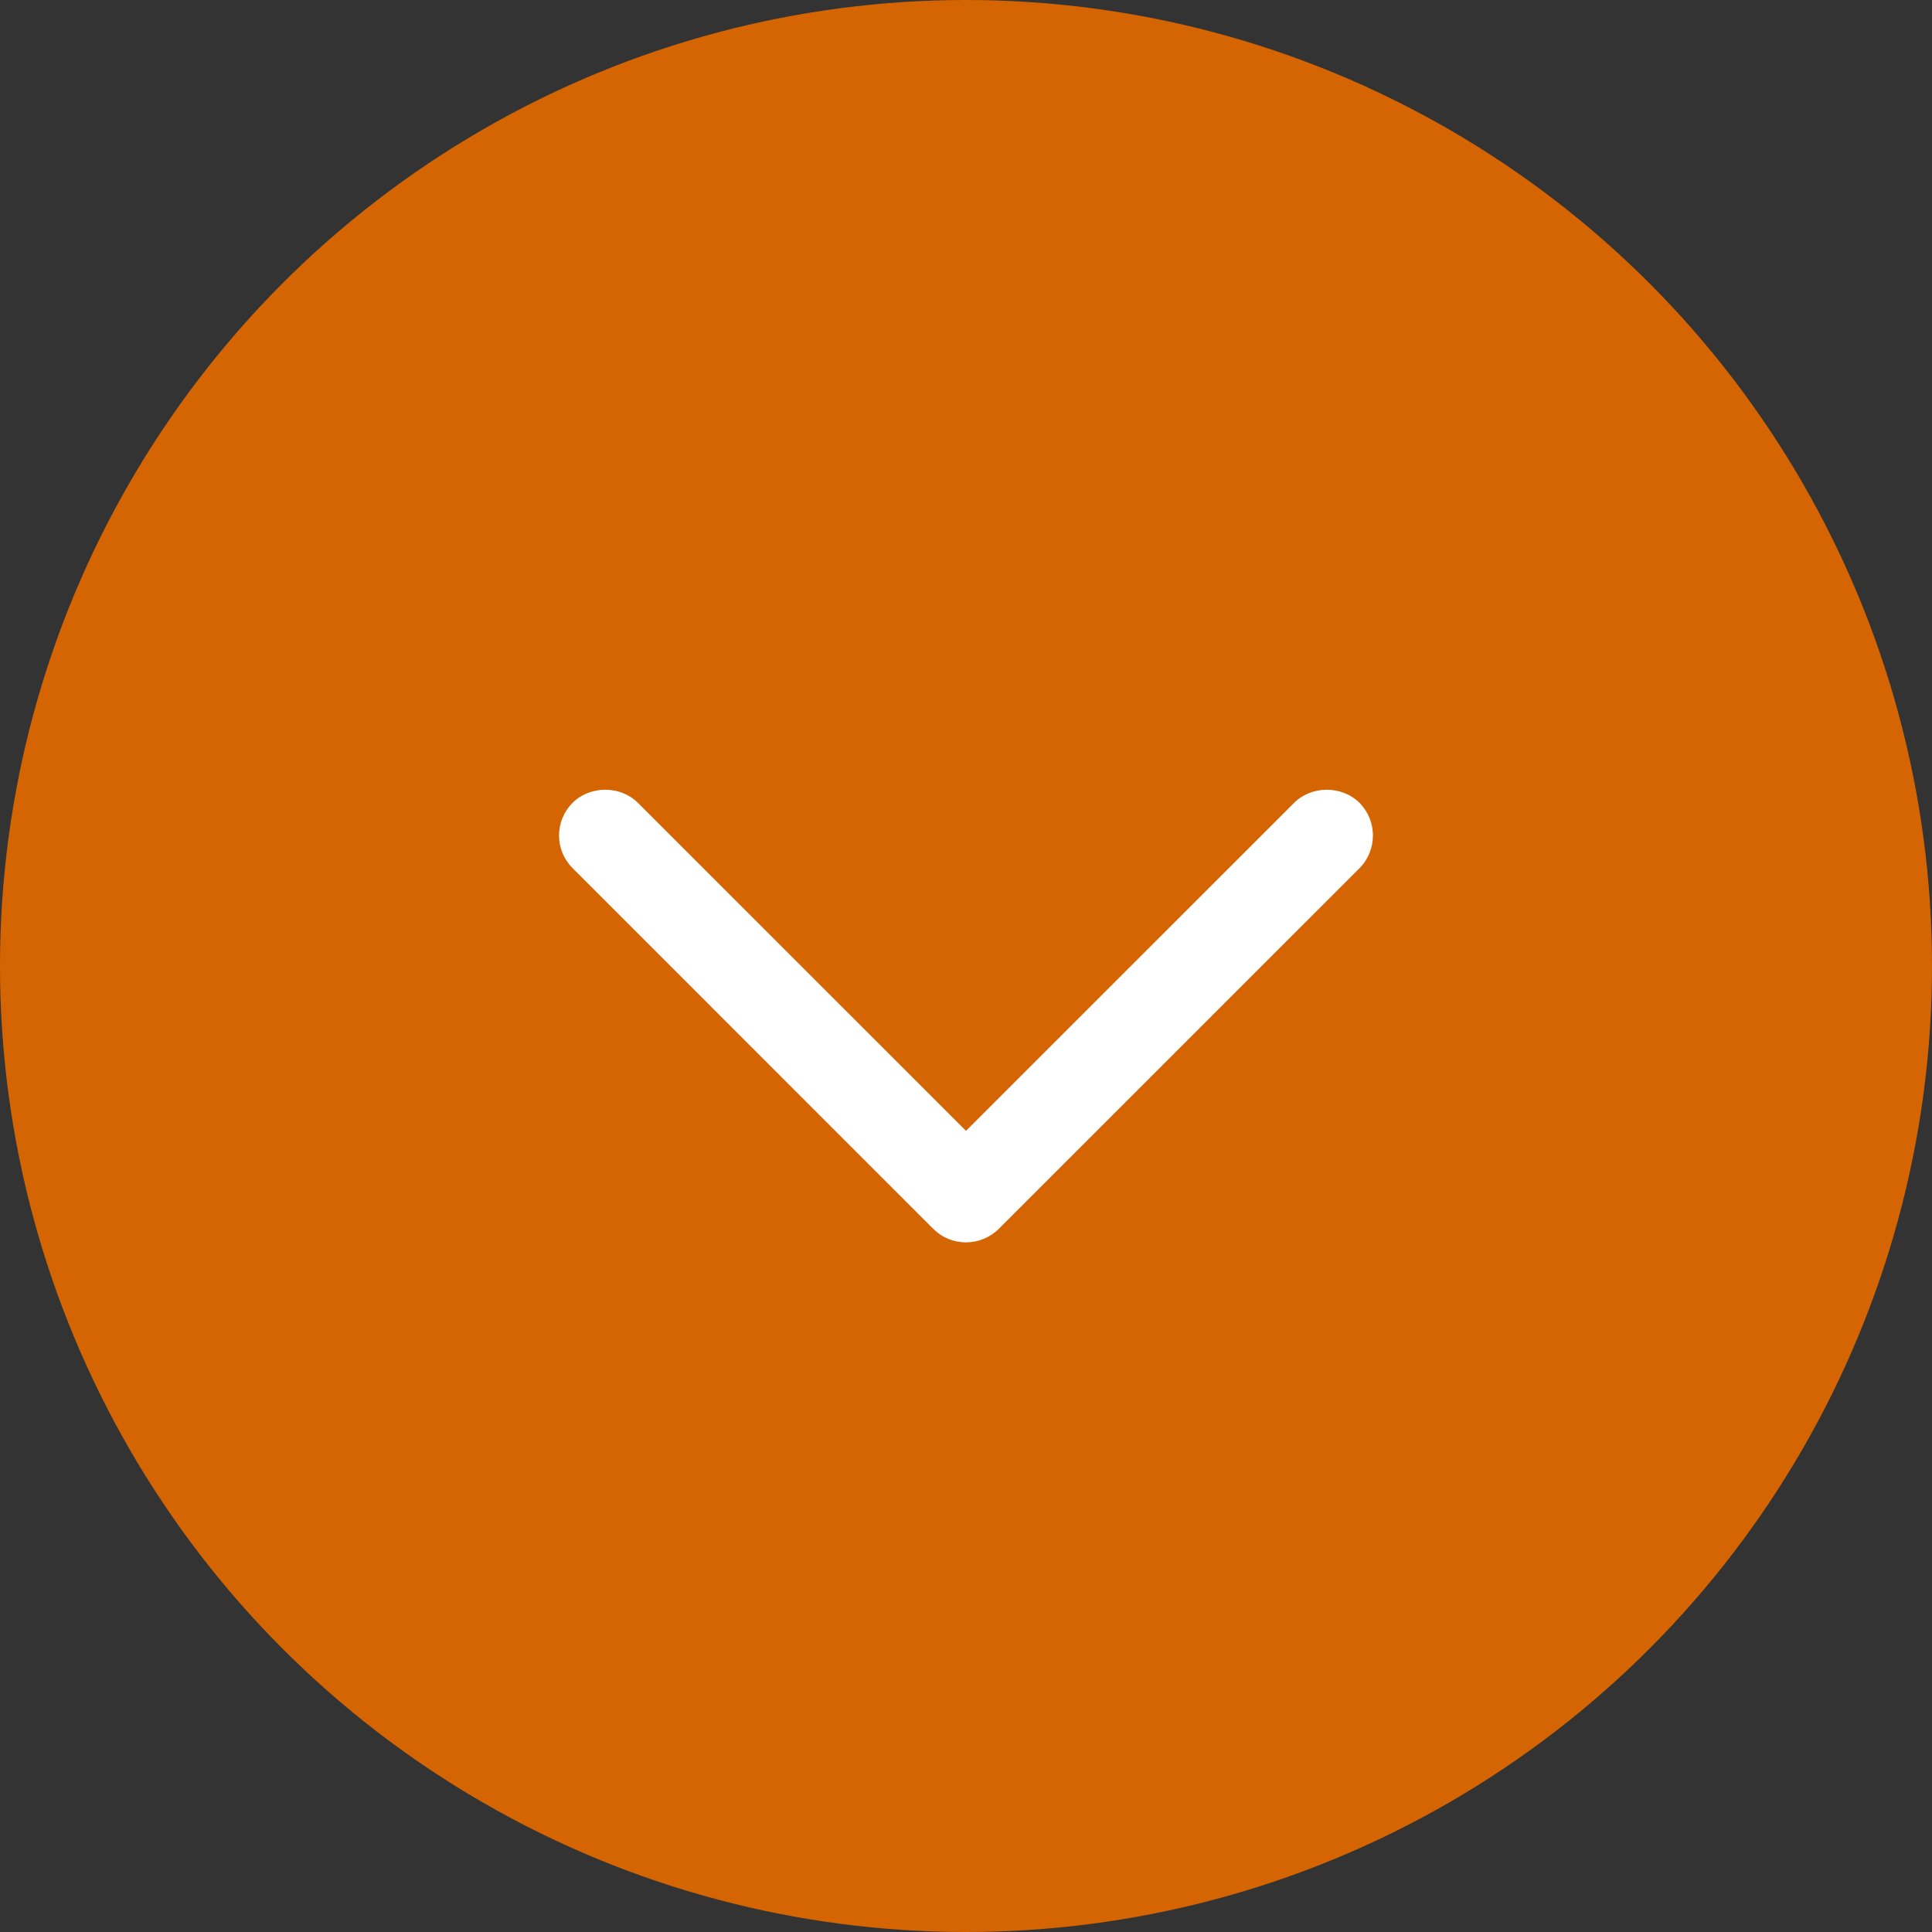
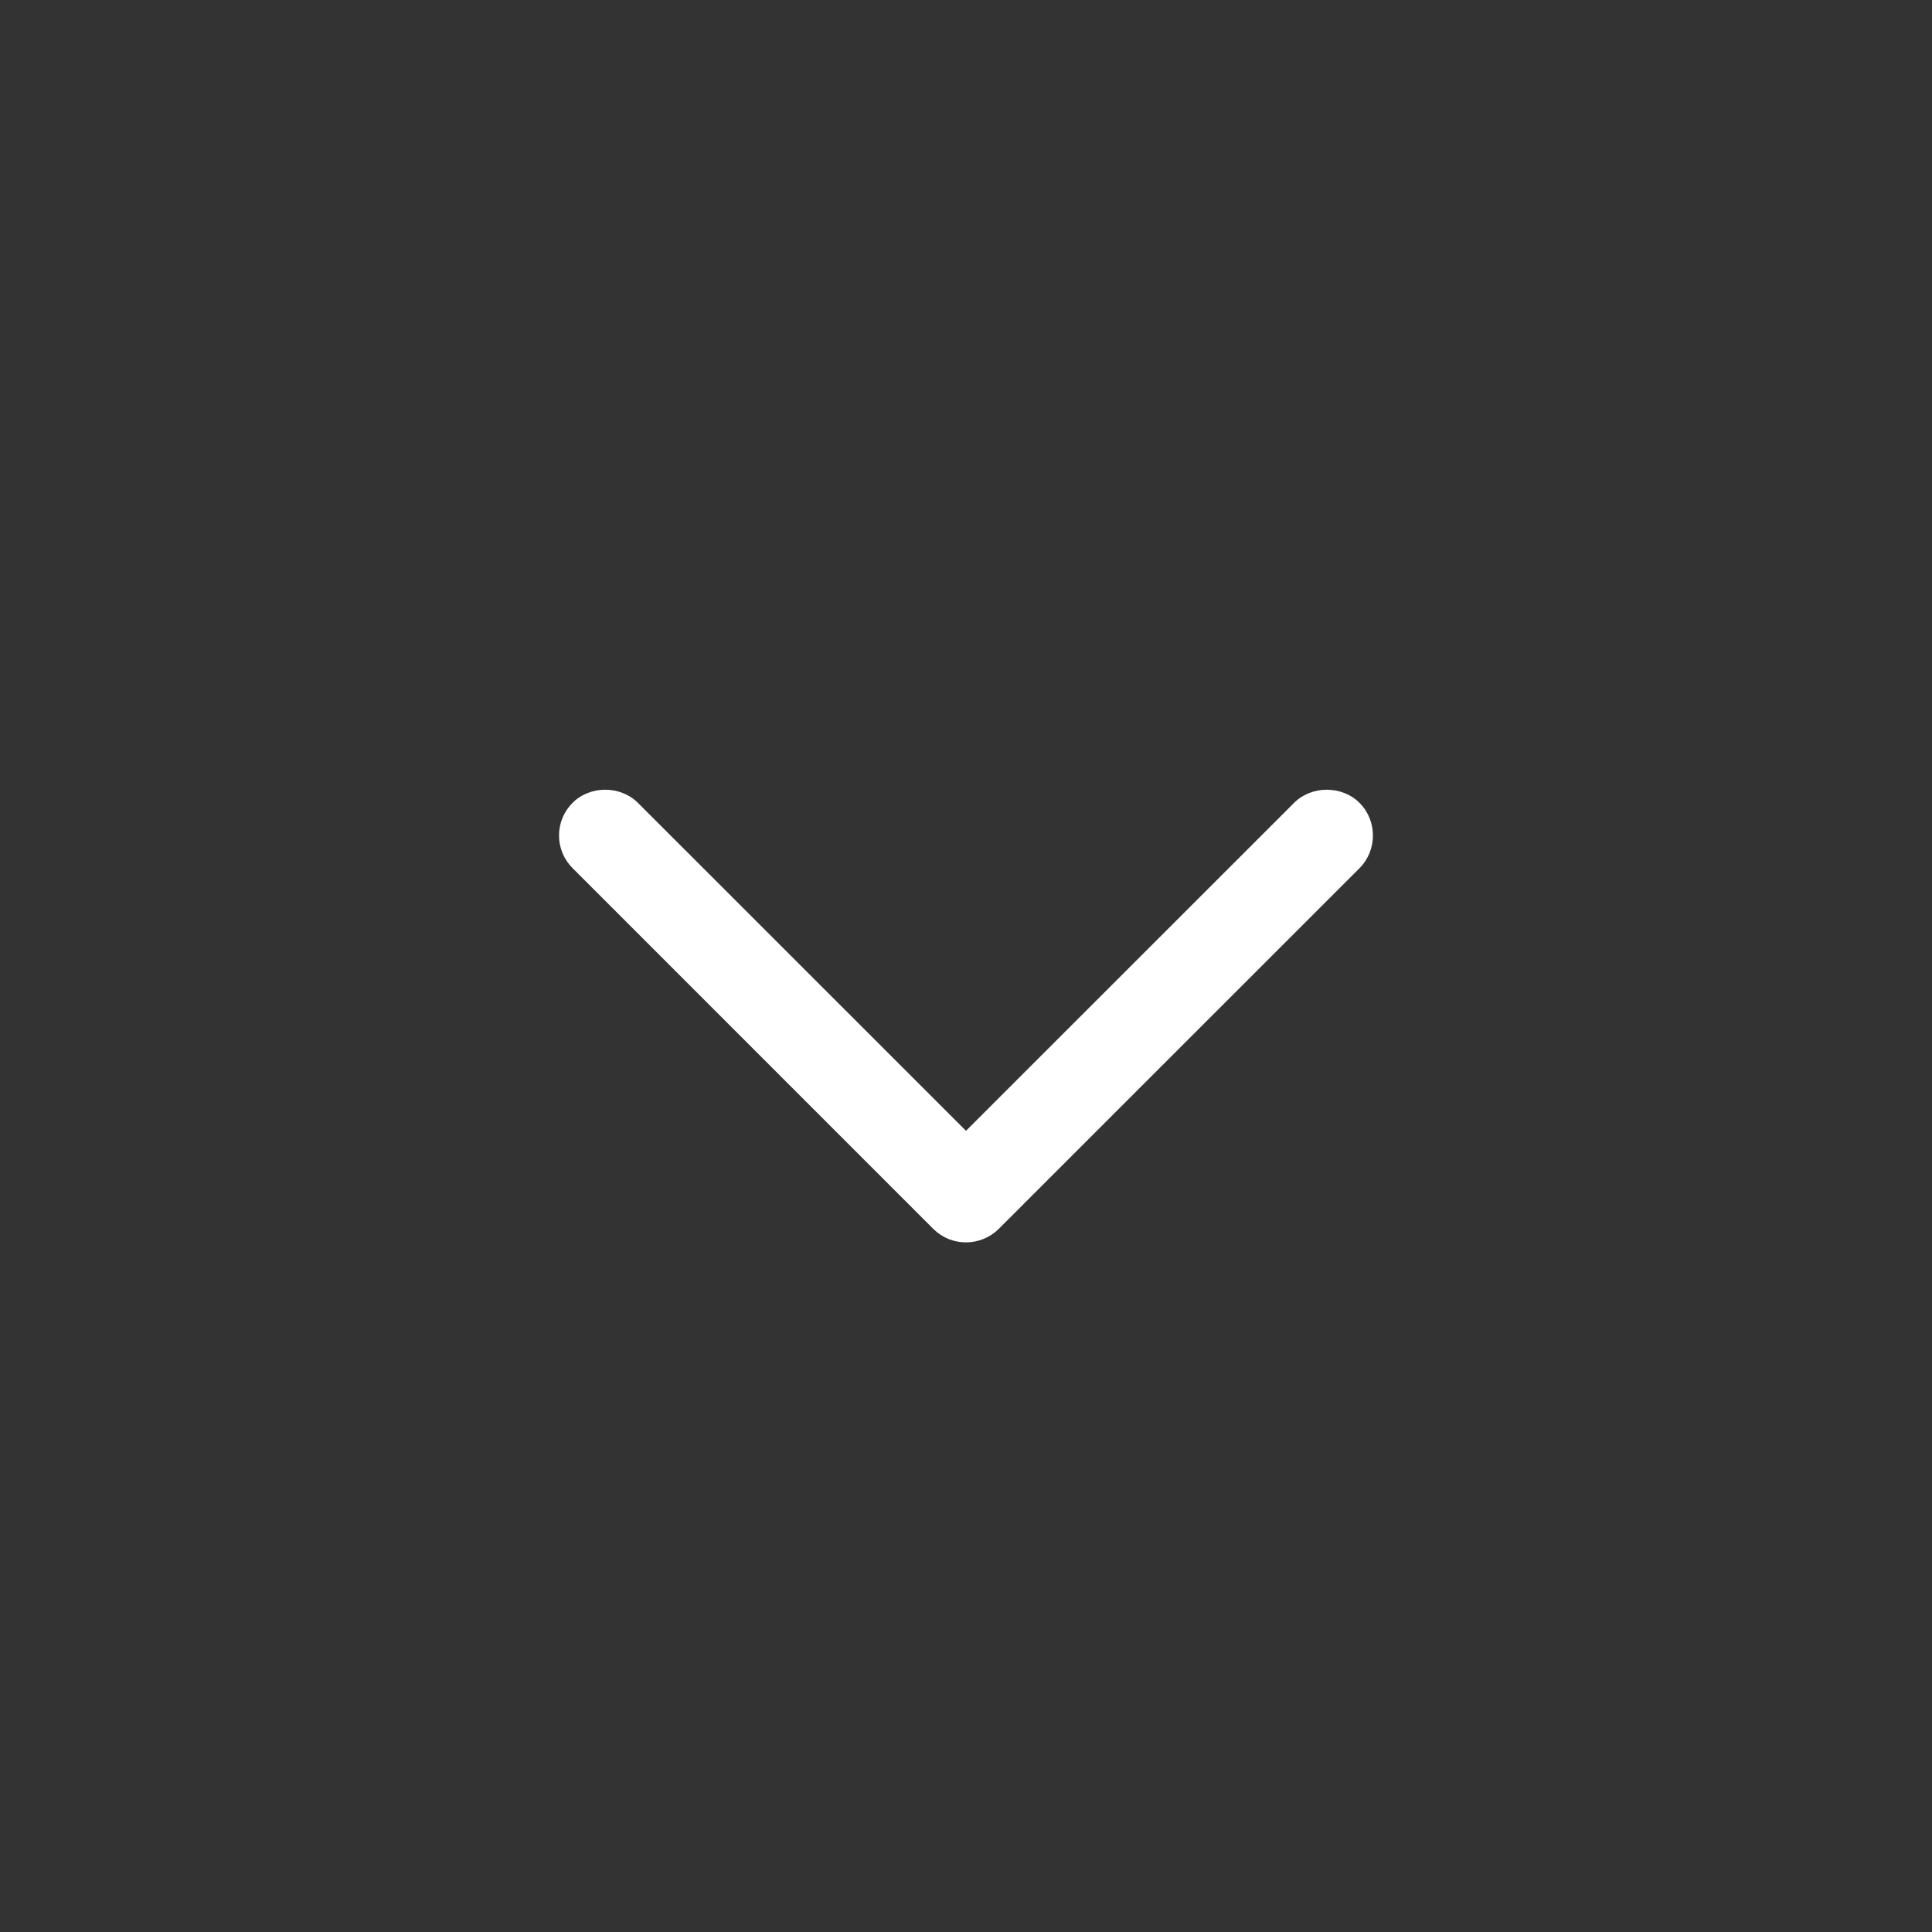
<svg xmlns="http://www.w3.org/2000/svg" version="1.1" id="Calque_1" x="0px" y="0px" width="54px" height="54px" viewBox="-5 -5 54 54" enable-background="new -5 -5 54 54" xml:space="preserve">
  <rect x="-5" y="-5" width="54" height="54" fill="#333333" stroke="none" />
  <g>
-     <circle fill="#D56503" cx="22" cy="22" r="27" />
    <path fill="#FFFFFF" d="M32.998,17.439c-0.488-0.487-1.339-0.488-1.827,0L22,26.607l-9.17-9.167   c-0.488-0.489-1.34-0.489-1.826-0.001c-0.244,0.244-0.379,0.569-0.379,0.914c0,0.344,0.135,0.668,0.379,0.912L21.088,29.35   c0.244,0.242,0.568,0.375,0.912,0.375c0.341,0,0.674-0.137,0.915-0.377l10.084-10.082C33.499,18.762,33.499,17.943,32.998,17.439z" />
  </g>
</svg>